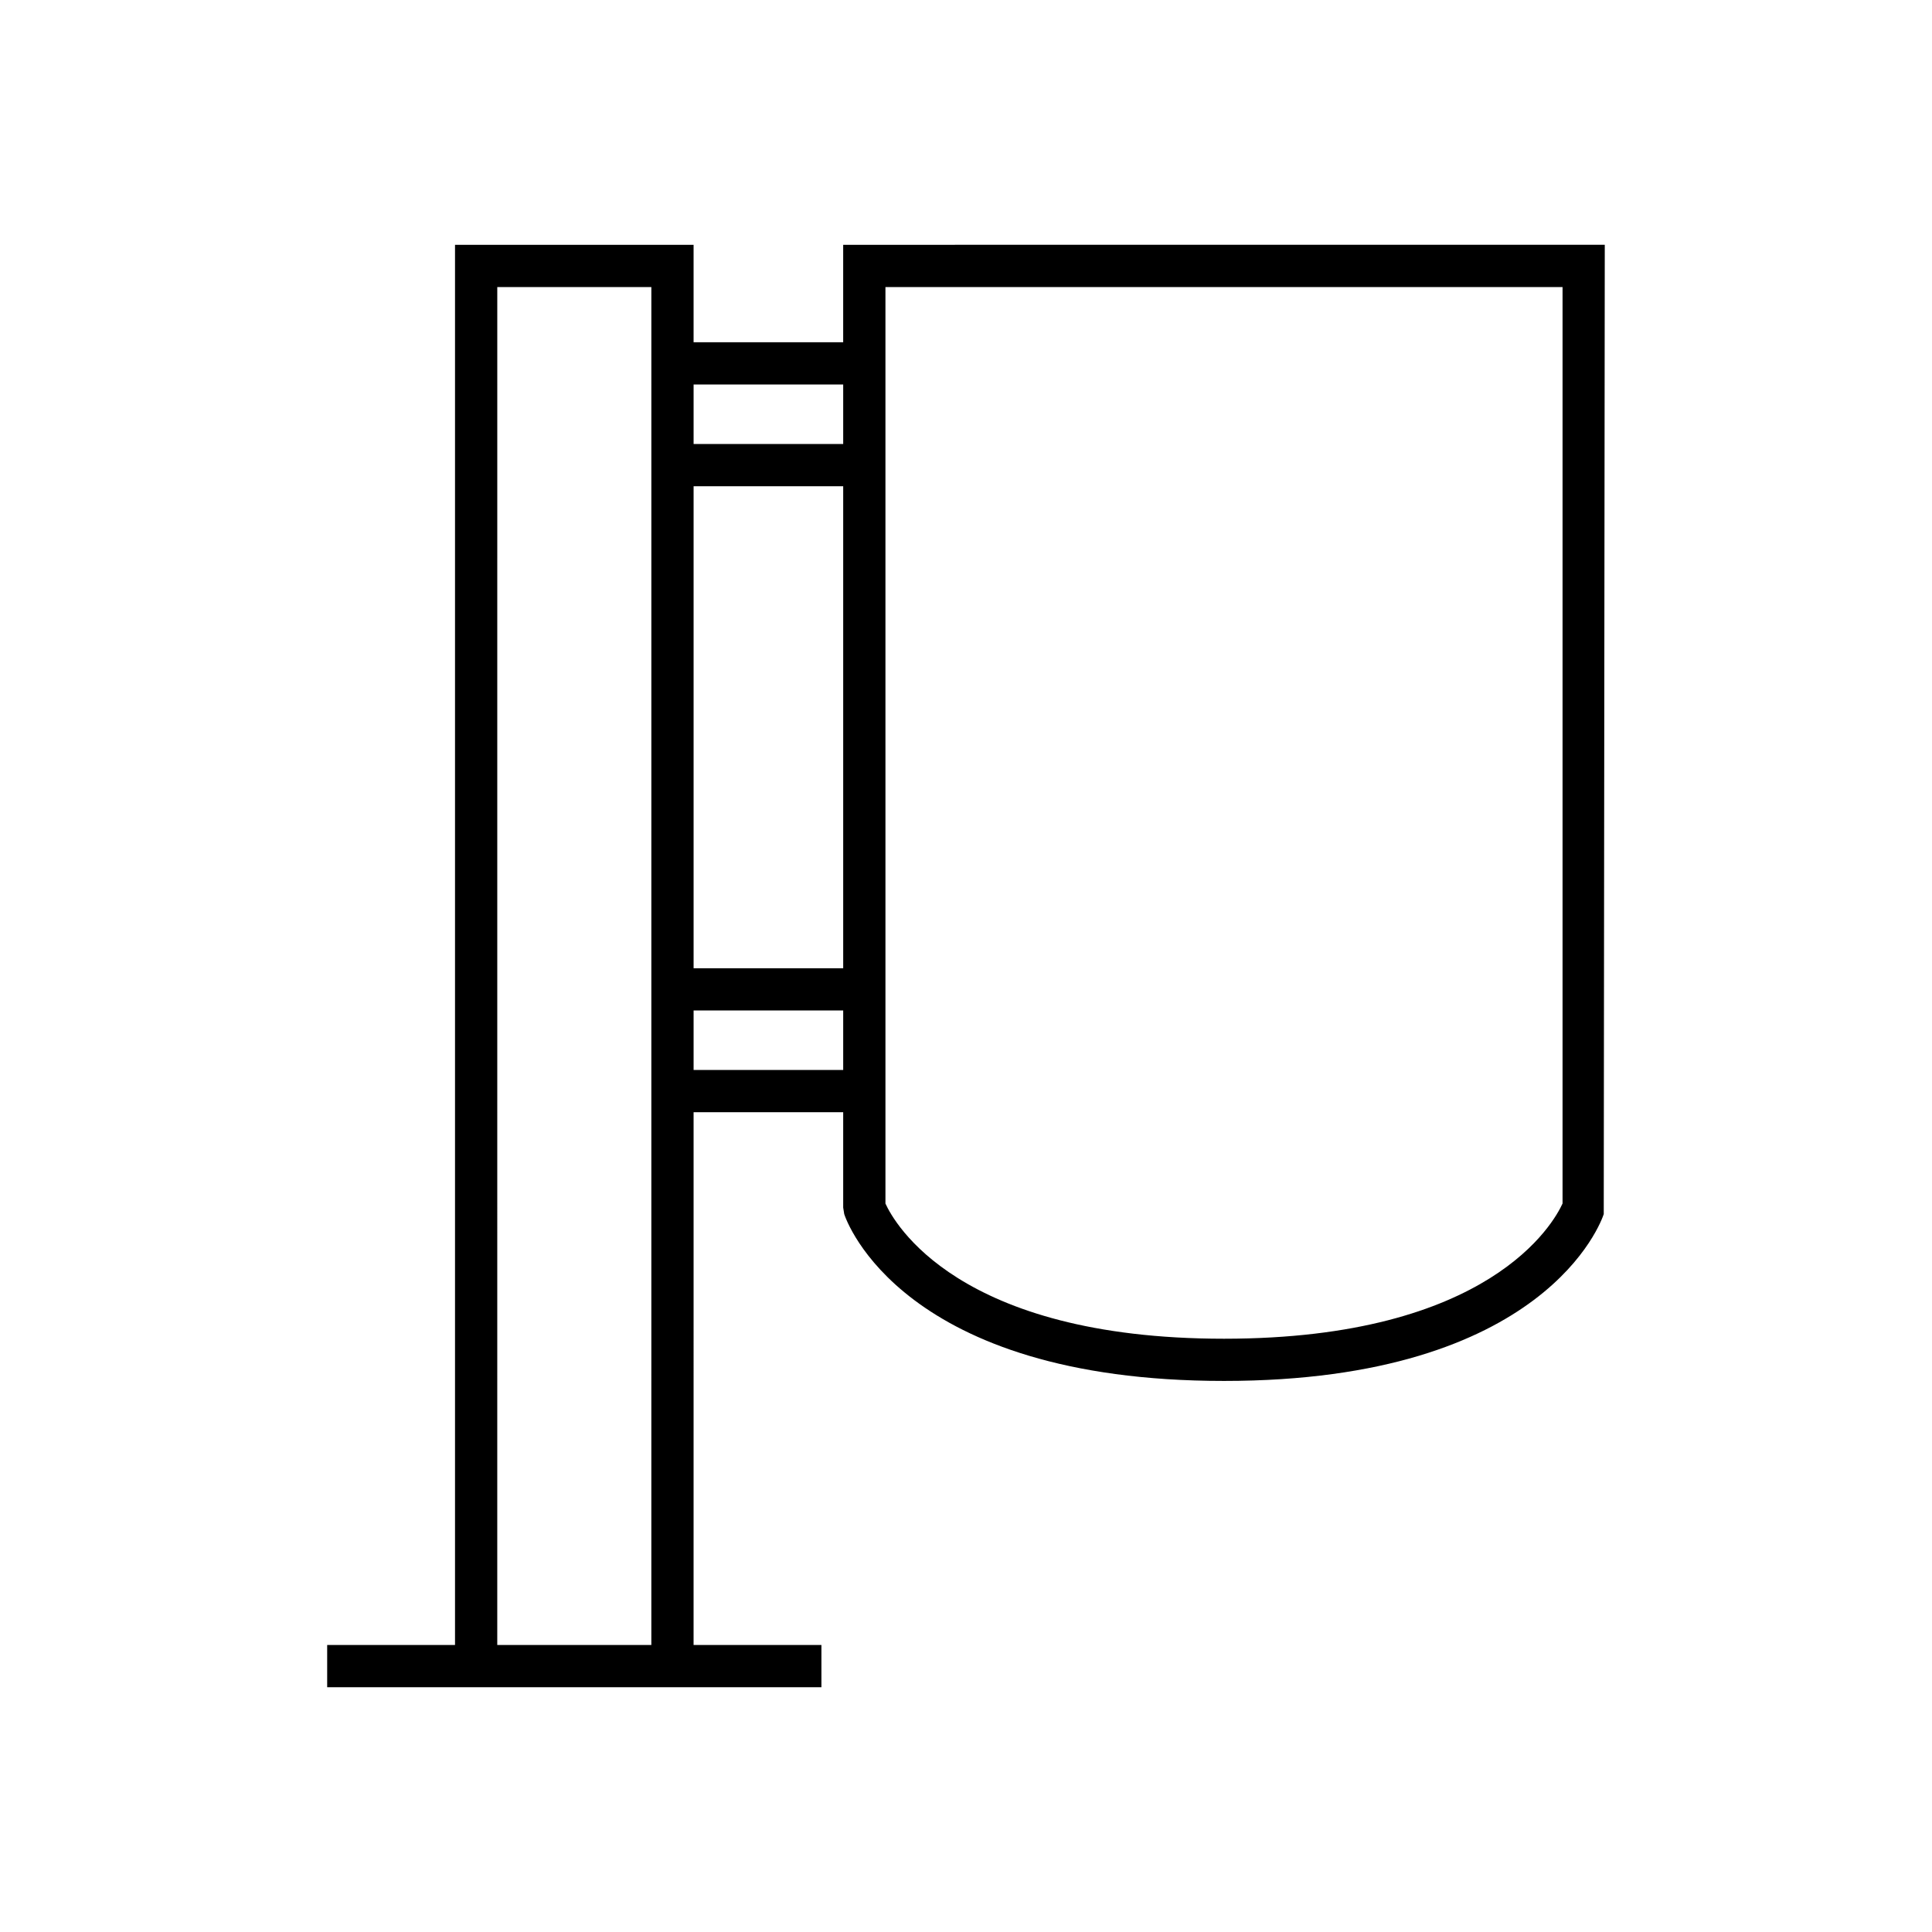
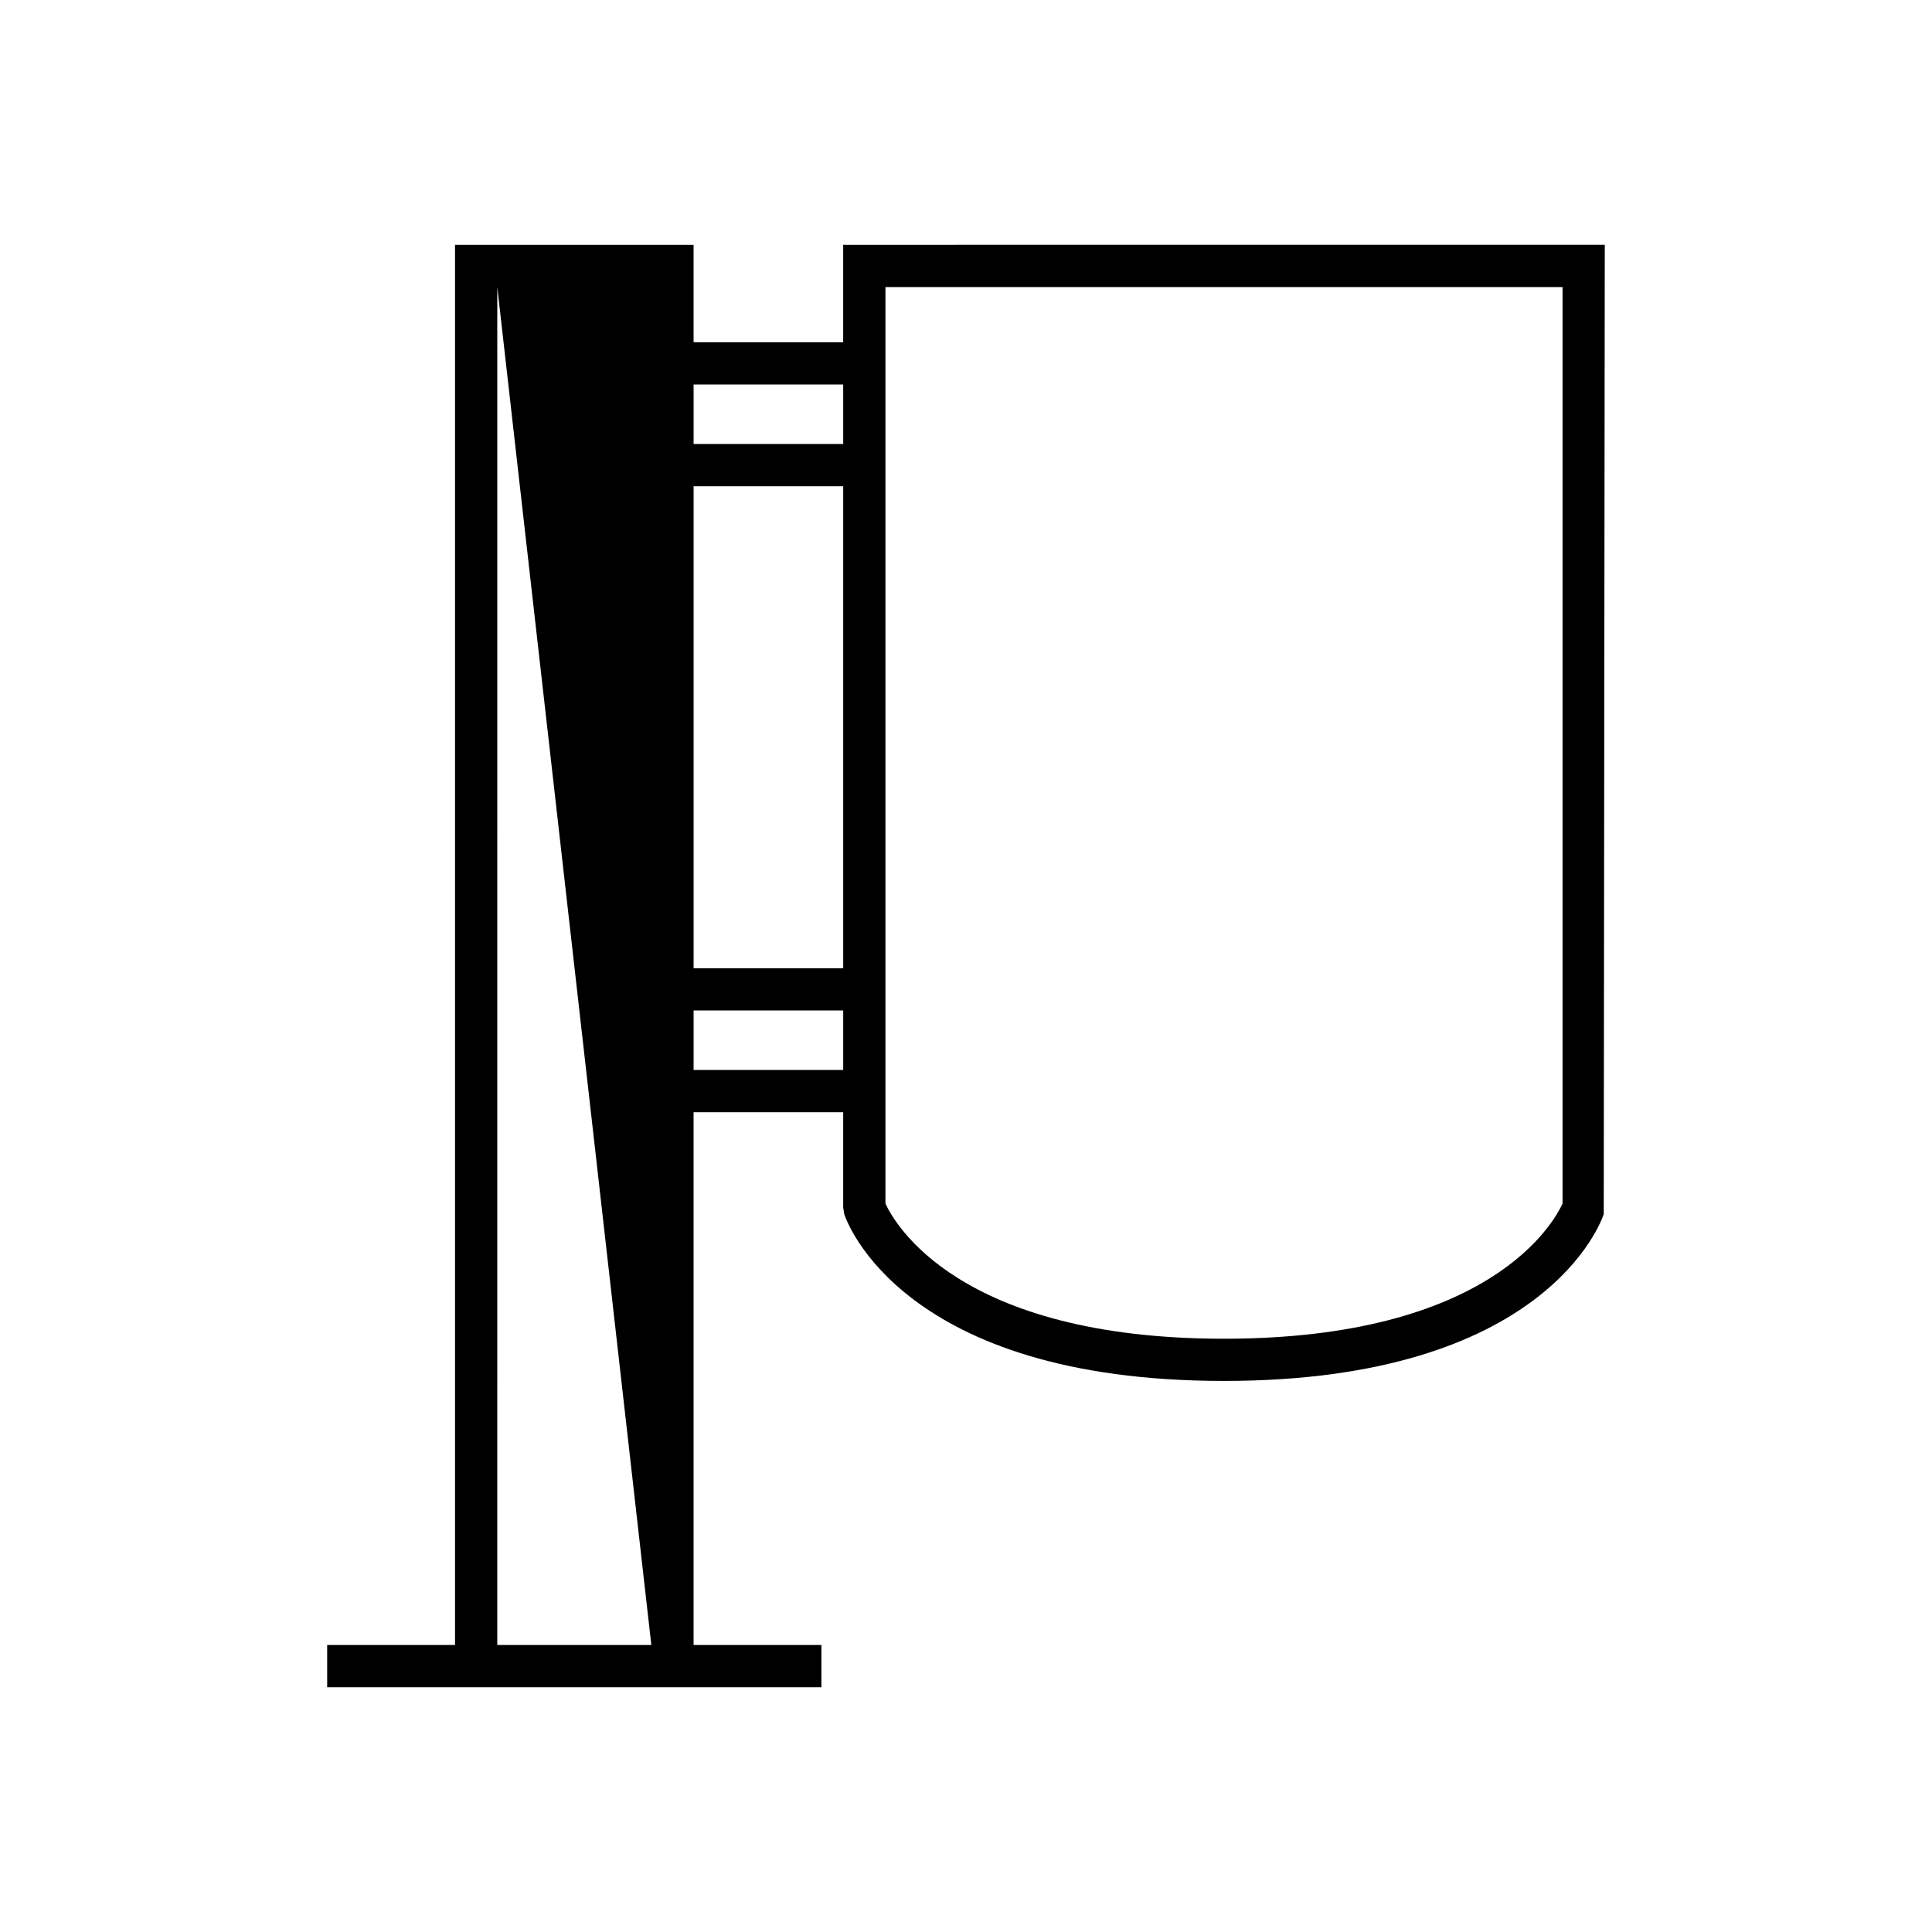
<svg xmlns="http://www.w3.org/2000/svg" fill="#000000" width="800px" height="800px" version="1.1" viewBox="144 144 512 512">
-   <path d="m367.73 465.75c0.59 1.809 15.355 44.211 100.64 44.211s100.05-42.406 100.64-44.211l0.273-256.88-201.83 0.004v25.828h-39.645v-25.828h-63.223v371.06h-33.879v11.195h130.98v-11.195h-33.879l0.004-141.19h39.645v25.273zm10.922-245.68h179.44v242.87c-2.289 5.047-19.184 35.836-89.719 35.836-70.672 0-87.496-30.91-89.719-35.824zm-62.039 359.87h-40.832l0.004-359.87h40.832zm11.199-334.04h39.645v15.77h-39.645zm0 26.965h39.645v127.73h-39.645zm0 154.69v-15.77h39.645v15.77z" />
+   <path d="m367.73 465.75c0.59 1.809 15.355 44.211 100.64 44.211s100.05-42.406 100.64-44.211l0.273-256.88-201.83 0.004v25.828h-39.645v-25.828h-63.223v371.06h-33.879v11.195h130.98v-11.195h-33.879l0.004-141.19h39.645v25.273zm10.922-245.68h179.44v242.87c-2.289 5.047-19.184 35.836-89.719 35.836-70.672 0-87.496-30.91-89.719-35.824zm-62.039 359.87h-40.832l0.004-359.87zm11.199-334.04h39.645v15.77h-39.645zm0 26.965h39.645v127.73h-39.645zm0 154.69v-15.77h39.645v15.77z" />
</svg>